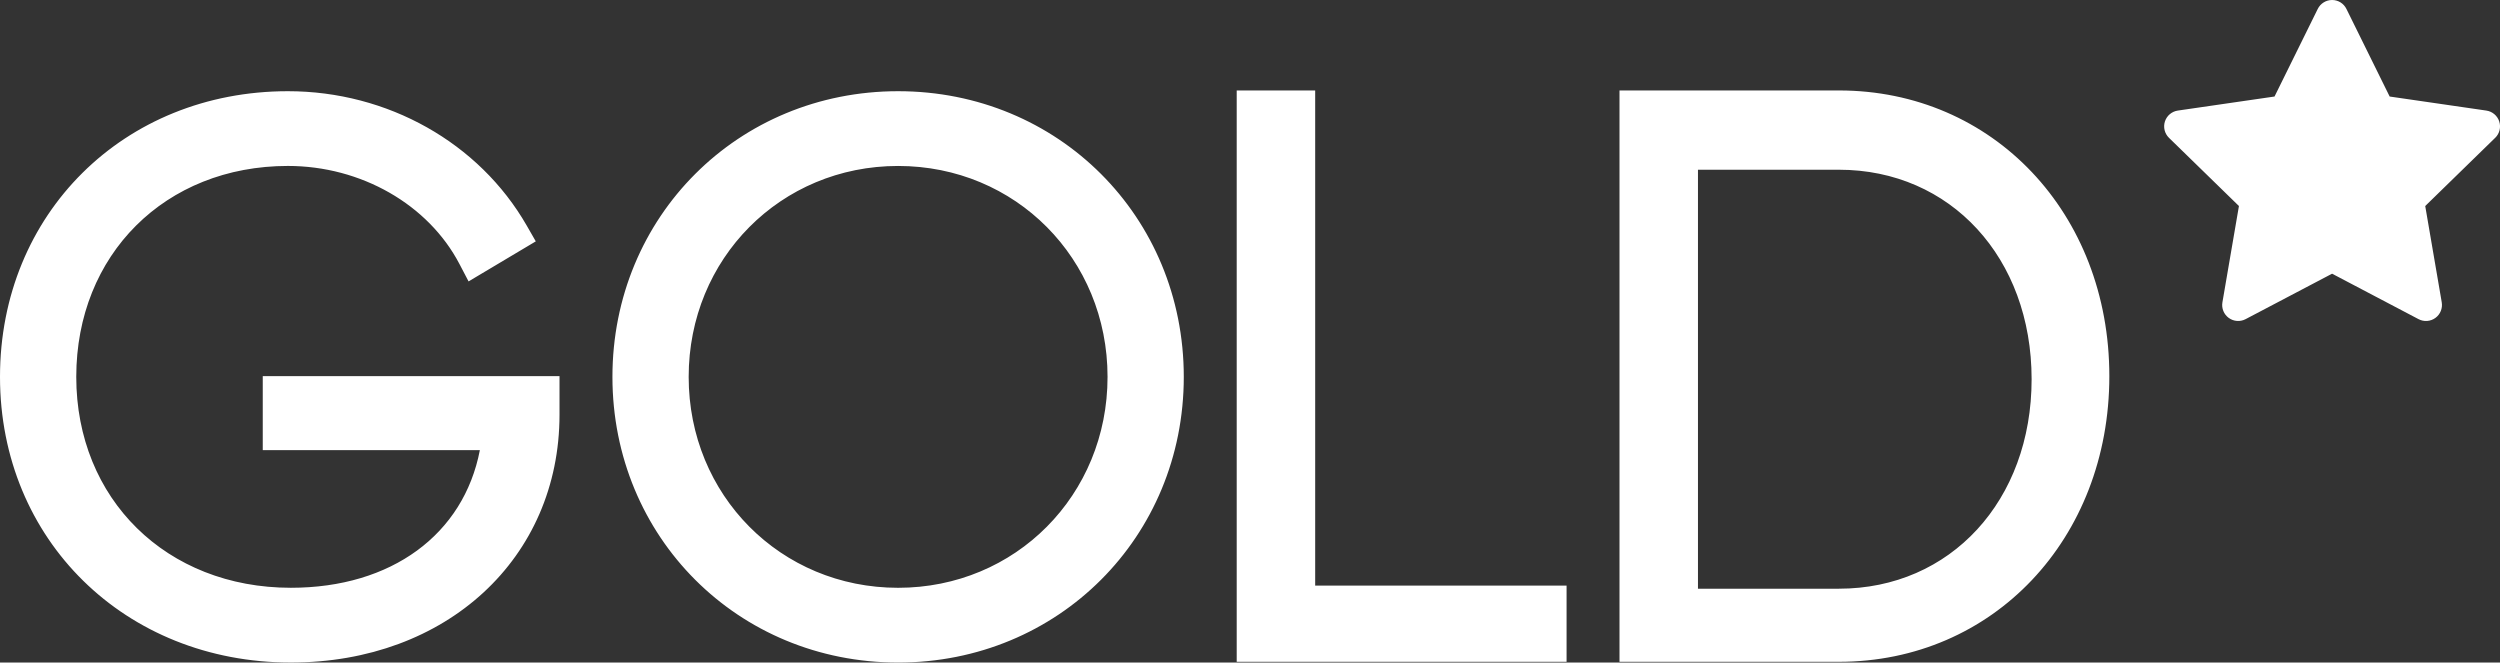
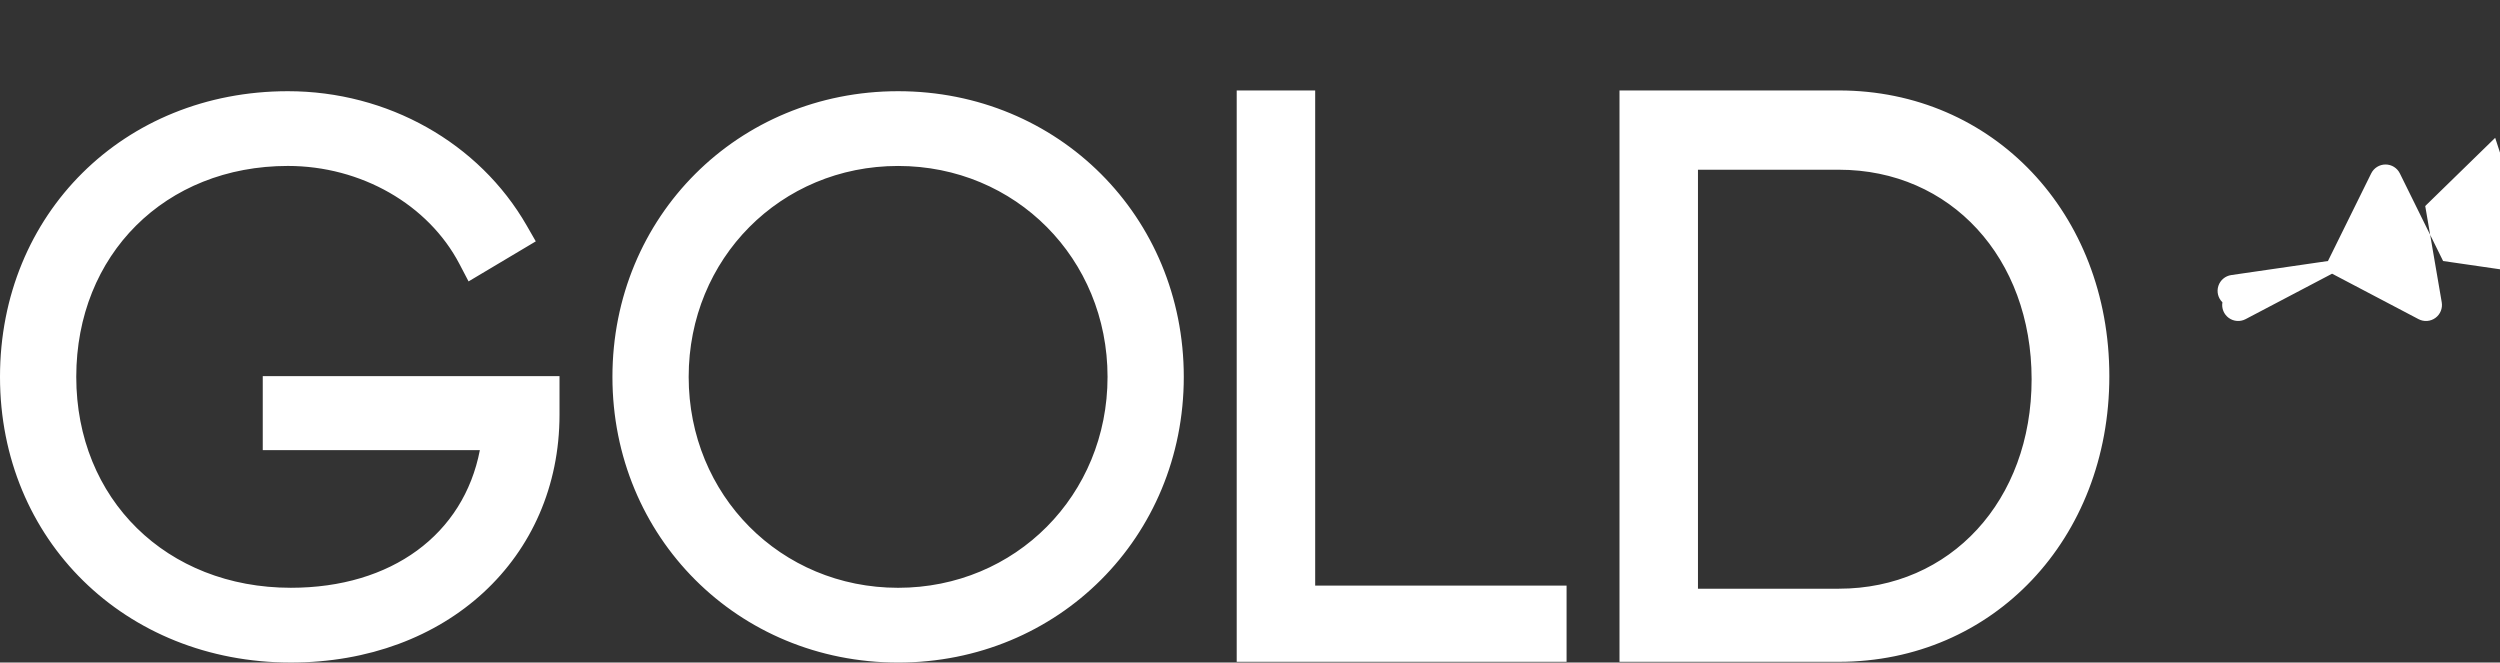
<svg xmlns="http://www.w3.org/2000/svg" id="a" data-name="Color Set" width="140.019" height="37.108" viewBox="0 0 140.019 37.108">
  <rect x="0" y="0" width="140.019" height="37.108" fill="#333333" stroke="none" />
-   <path d="M14.715,21.066h16.622v2.155c0,8.047-6.328,13.886-15.047,13.886C7.003,37.108,0,30.229,0,21.108S6.932,5.108,16.124,5.108c5.585,0,10.71,2.884,13.376,7.525l.508.885-3.765,2.243-.508-.971c-1.745-3.339-5.518-5.496-9.61-5.496-6.869,0-11.854,4.968-11.854,11.813s5.055,11.813,12.02,11.813c5.639,0,9.676-2.988,10.585-7.71h-12.16v-4.145ZM50.301,5.108c-8.972,0-16,7.028-16,16s7.028,16,16,16,16-7.028,16-16-7.028-16-16-16ZM50.301,32.921c-6.578,0-11.73-5.189-11.73-11.813s5.152-11.813,11.73-11.813,11.73,5.189,11.73,11.813-5.152,11.813-11.73,11.813ZM73.66,5.066h-4.395v32h18.475v-4.267h-14.08V5.066ZM102.992,5.066h-12.288v32h12.288c8.635,0,15.147-6.878,15.147-16s-6.511-16-15.147-16ZM95.099,9.506h7.893c6.255,0,10.794,4.935,10.794,11.733s-4.54,11.733-10.794,11.733h-7.893V9.506ZM139.749,7.719l-3.918,3.82.925,5.393c.057.336-.081.675-.356.875-.274.199-.639.228-.943.068l-4.843-2.546-4.844,2.546c-.301.158-.667.132-.942-.068-.276-.2-.414-.54-.356-.875l.925-5.393-3.918-3.82c-.244-.238-.332-.593-.227-.917s.385-.56.723-.609l5.415-.787,2.422-4.907c.151-.305.462-.499.803-.499s.652.193.802.499l2.422,4.907,5.415.787c.337.049.617.285.722.609.106.324.018.68-.226.917Z" fill="#fff" />
+   <path d="M14.715,21.066h16.622v2.155c0,8.047-6.328,13.886-15.047,13.886C7.003,37.108,0,30.229,0,21.108S6.932,5.108,16.124,5.108c5.585,0,10.71,2.884,13.376,7.525l.508.885-3.765,2.243-.508-.971c-1.745-3.339-5.518-5.496-9.61-5.496-6.869,0-11.854,4.968-11.854,11.813s5.055,11.813,12.02,11.813c5.639,0,9.676-2.988,10.585-7.71h-12.16v-4.145ZM50.301,5.108c-8.972,0-16,7.028-16,16s7.028,16,16,16,16-7.028,16-16-7.028-16-16-16ZM50.301,32.921c-6.578,0-11.73-5.189-11.73-11.813s5.152-11.813,11.73-11.813,11.73,5.189,11.73,11.813-5.152,11.813-11.73,11.813ZM73.66,5.066h-4.395v32h18.475v-4.267h-14.08V5.066ZM102.992,5.066h-12.288v32h12.288c8.635,0,15.147-6.878,15.147-16s-6.511-16-15.147-16ZM95.099,9.506h7.893c6.255,0,10.794,4.935,10.794,11.733s-4.54,11.733-10.794,11.733h-7.893V9.506ZM139.749,7.719l-3.918,3.82.925,5.393c.057.336-.081.675-.356.875-.274.199-.639.228-.943.068l-4.843-2.546-4.844,2.546c-.301.158-.667.132-.942-.068-.276-.2-.414-.54-.356-.875c-.244-.238-.332-.593-.227-.917s.385-.56.723-.609l5.415-.787,2.422-4.907c.151-.305.462-.499.803-.499s.652.193.802.499l2.422,4.907,5.415.787c.337.049.617.285.722.609.106.324.018.68-.226.917Z" fill="#fff" />
</svg>